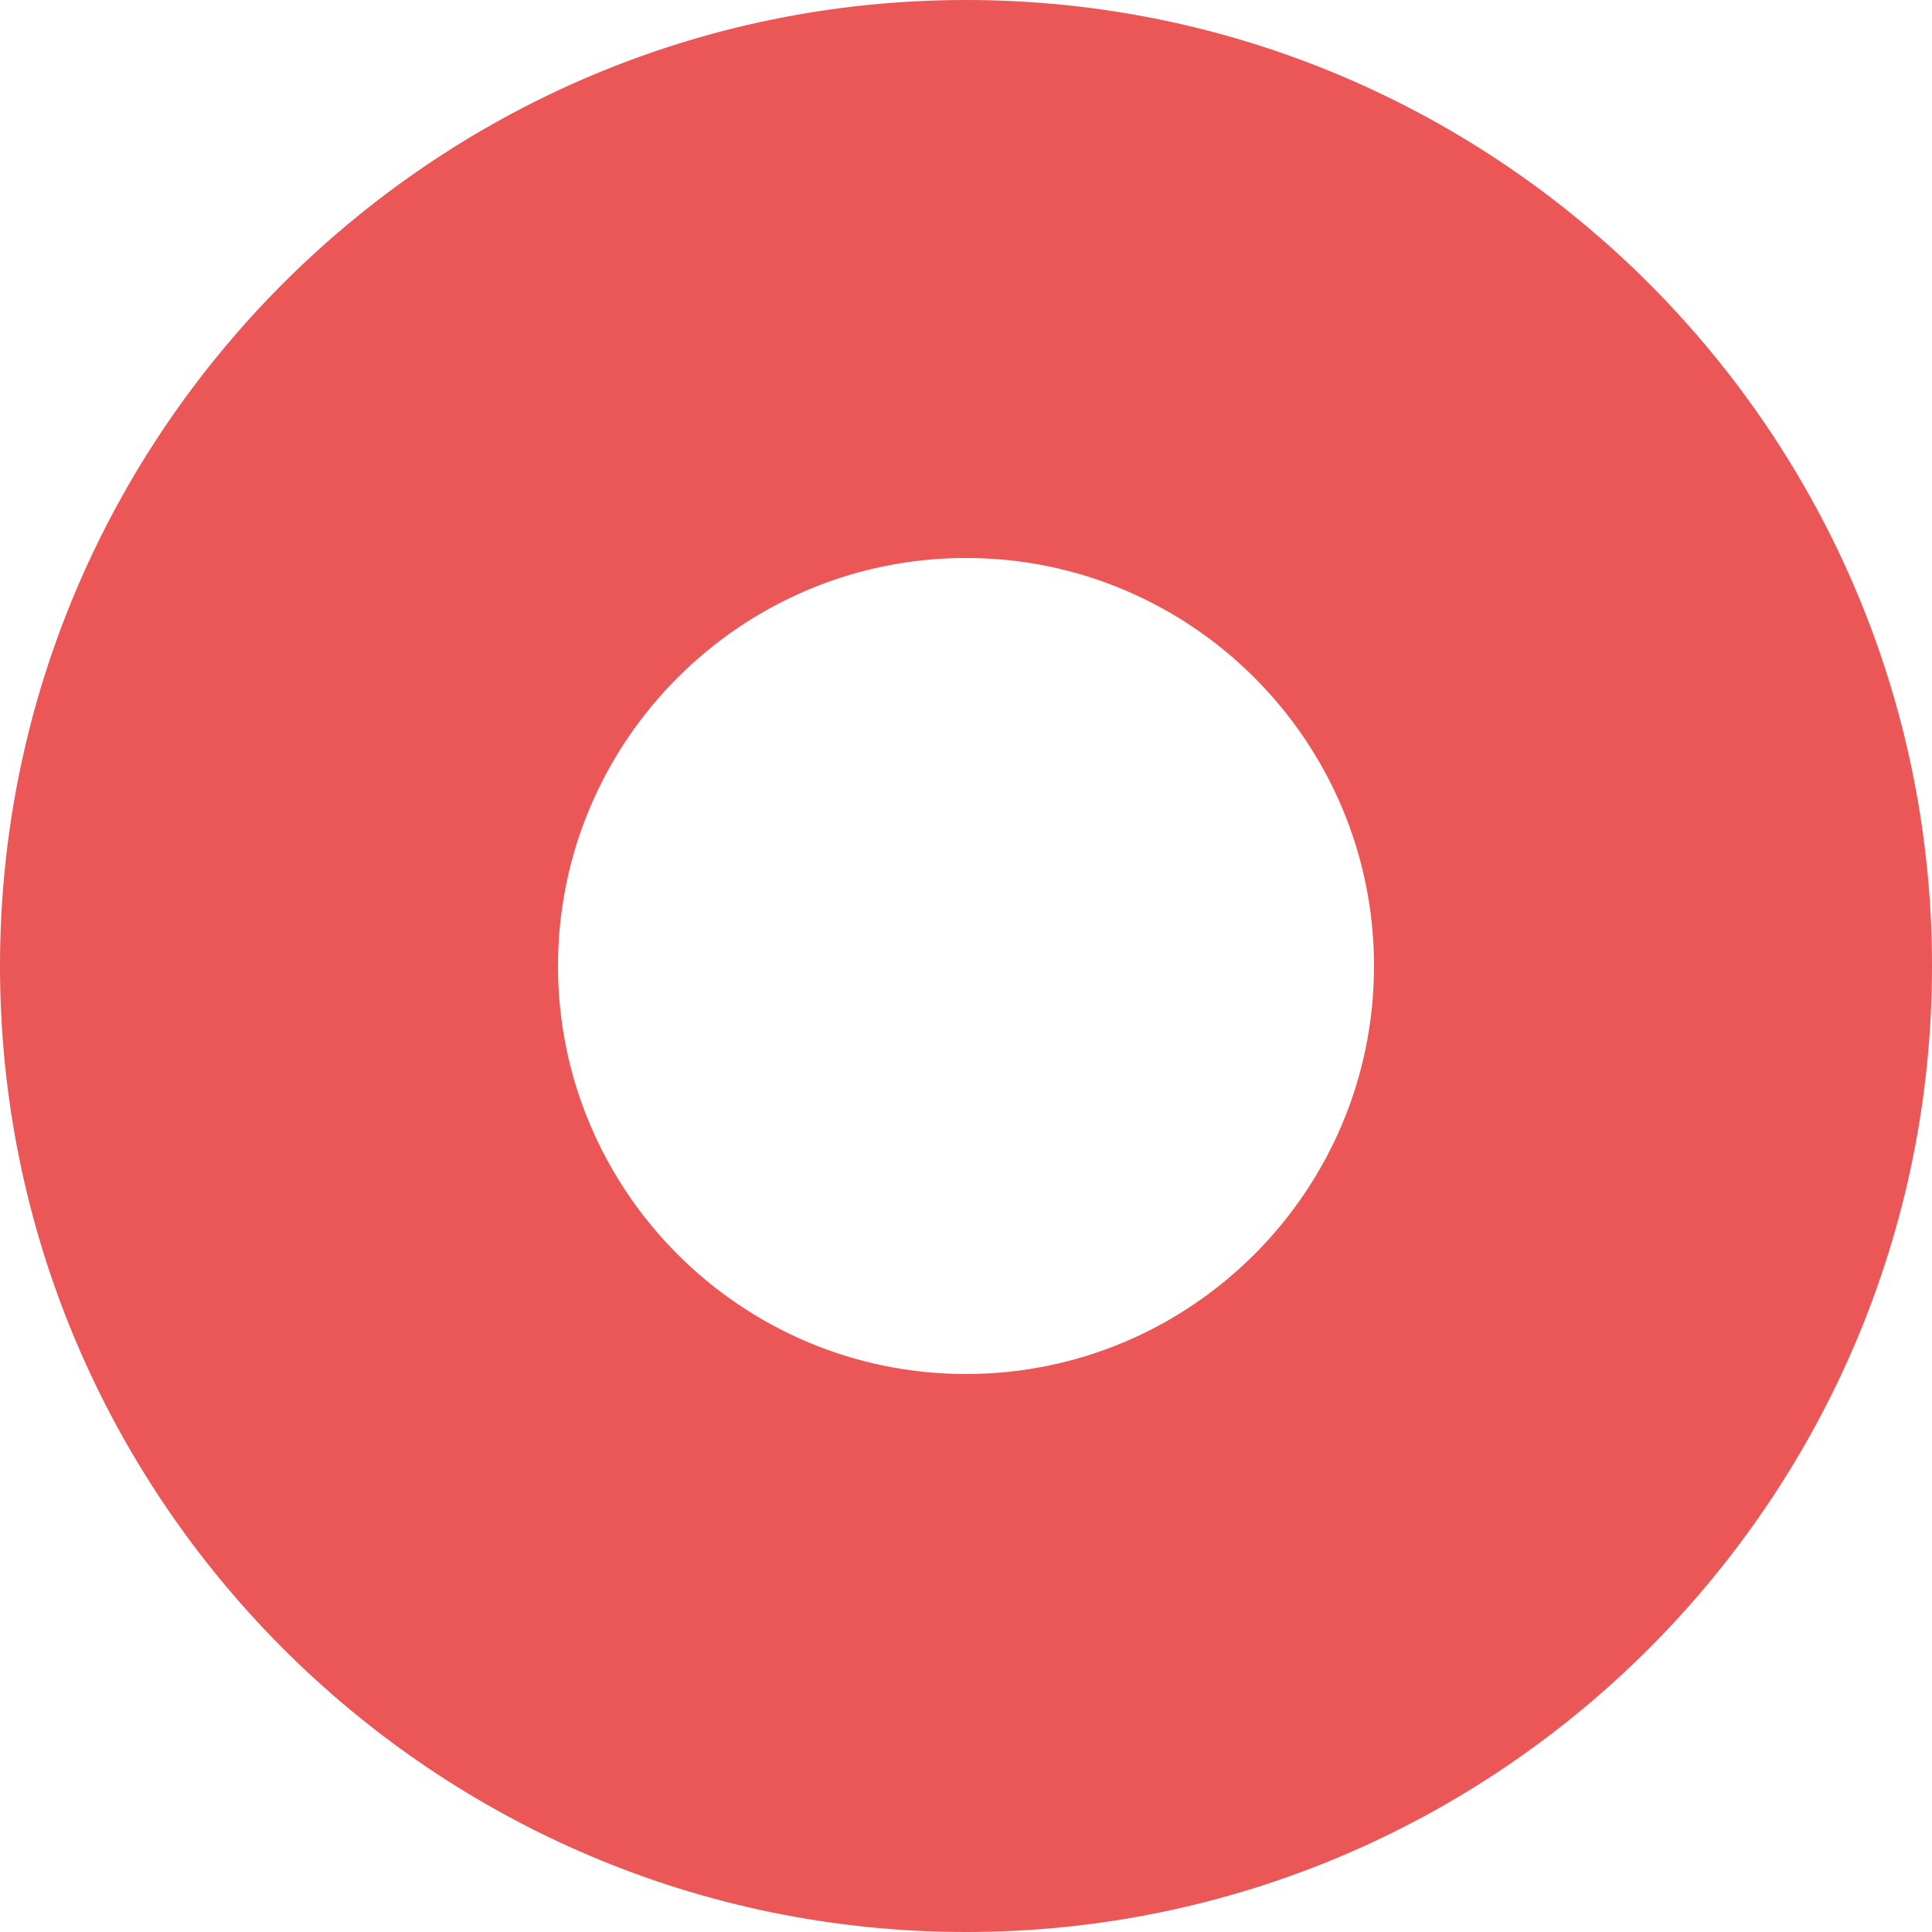
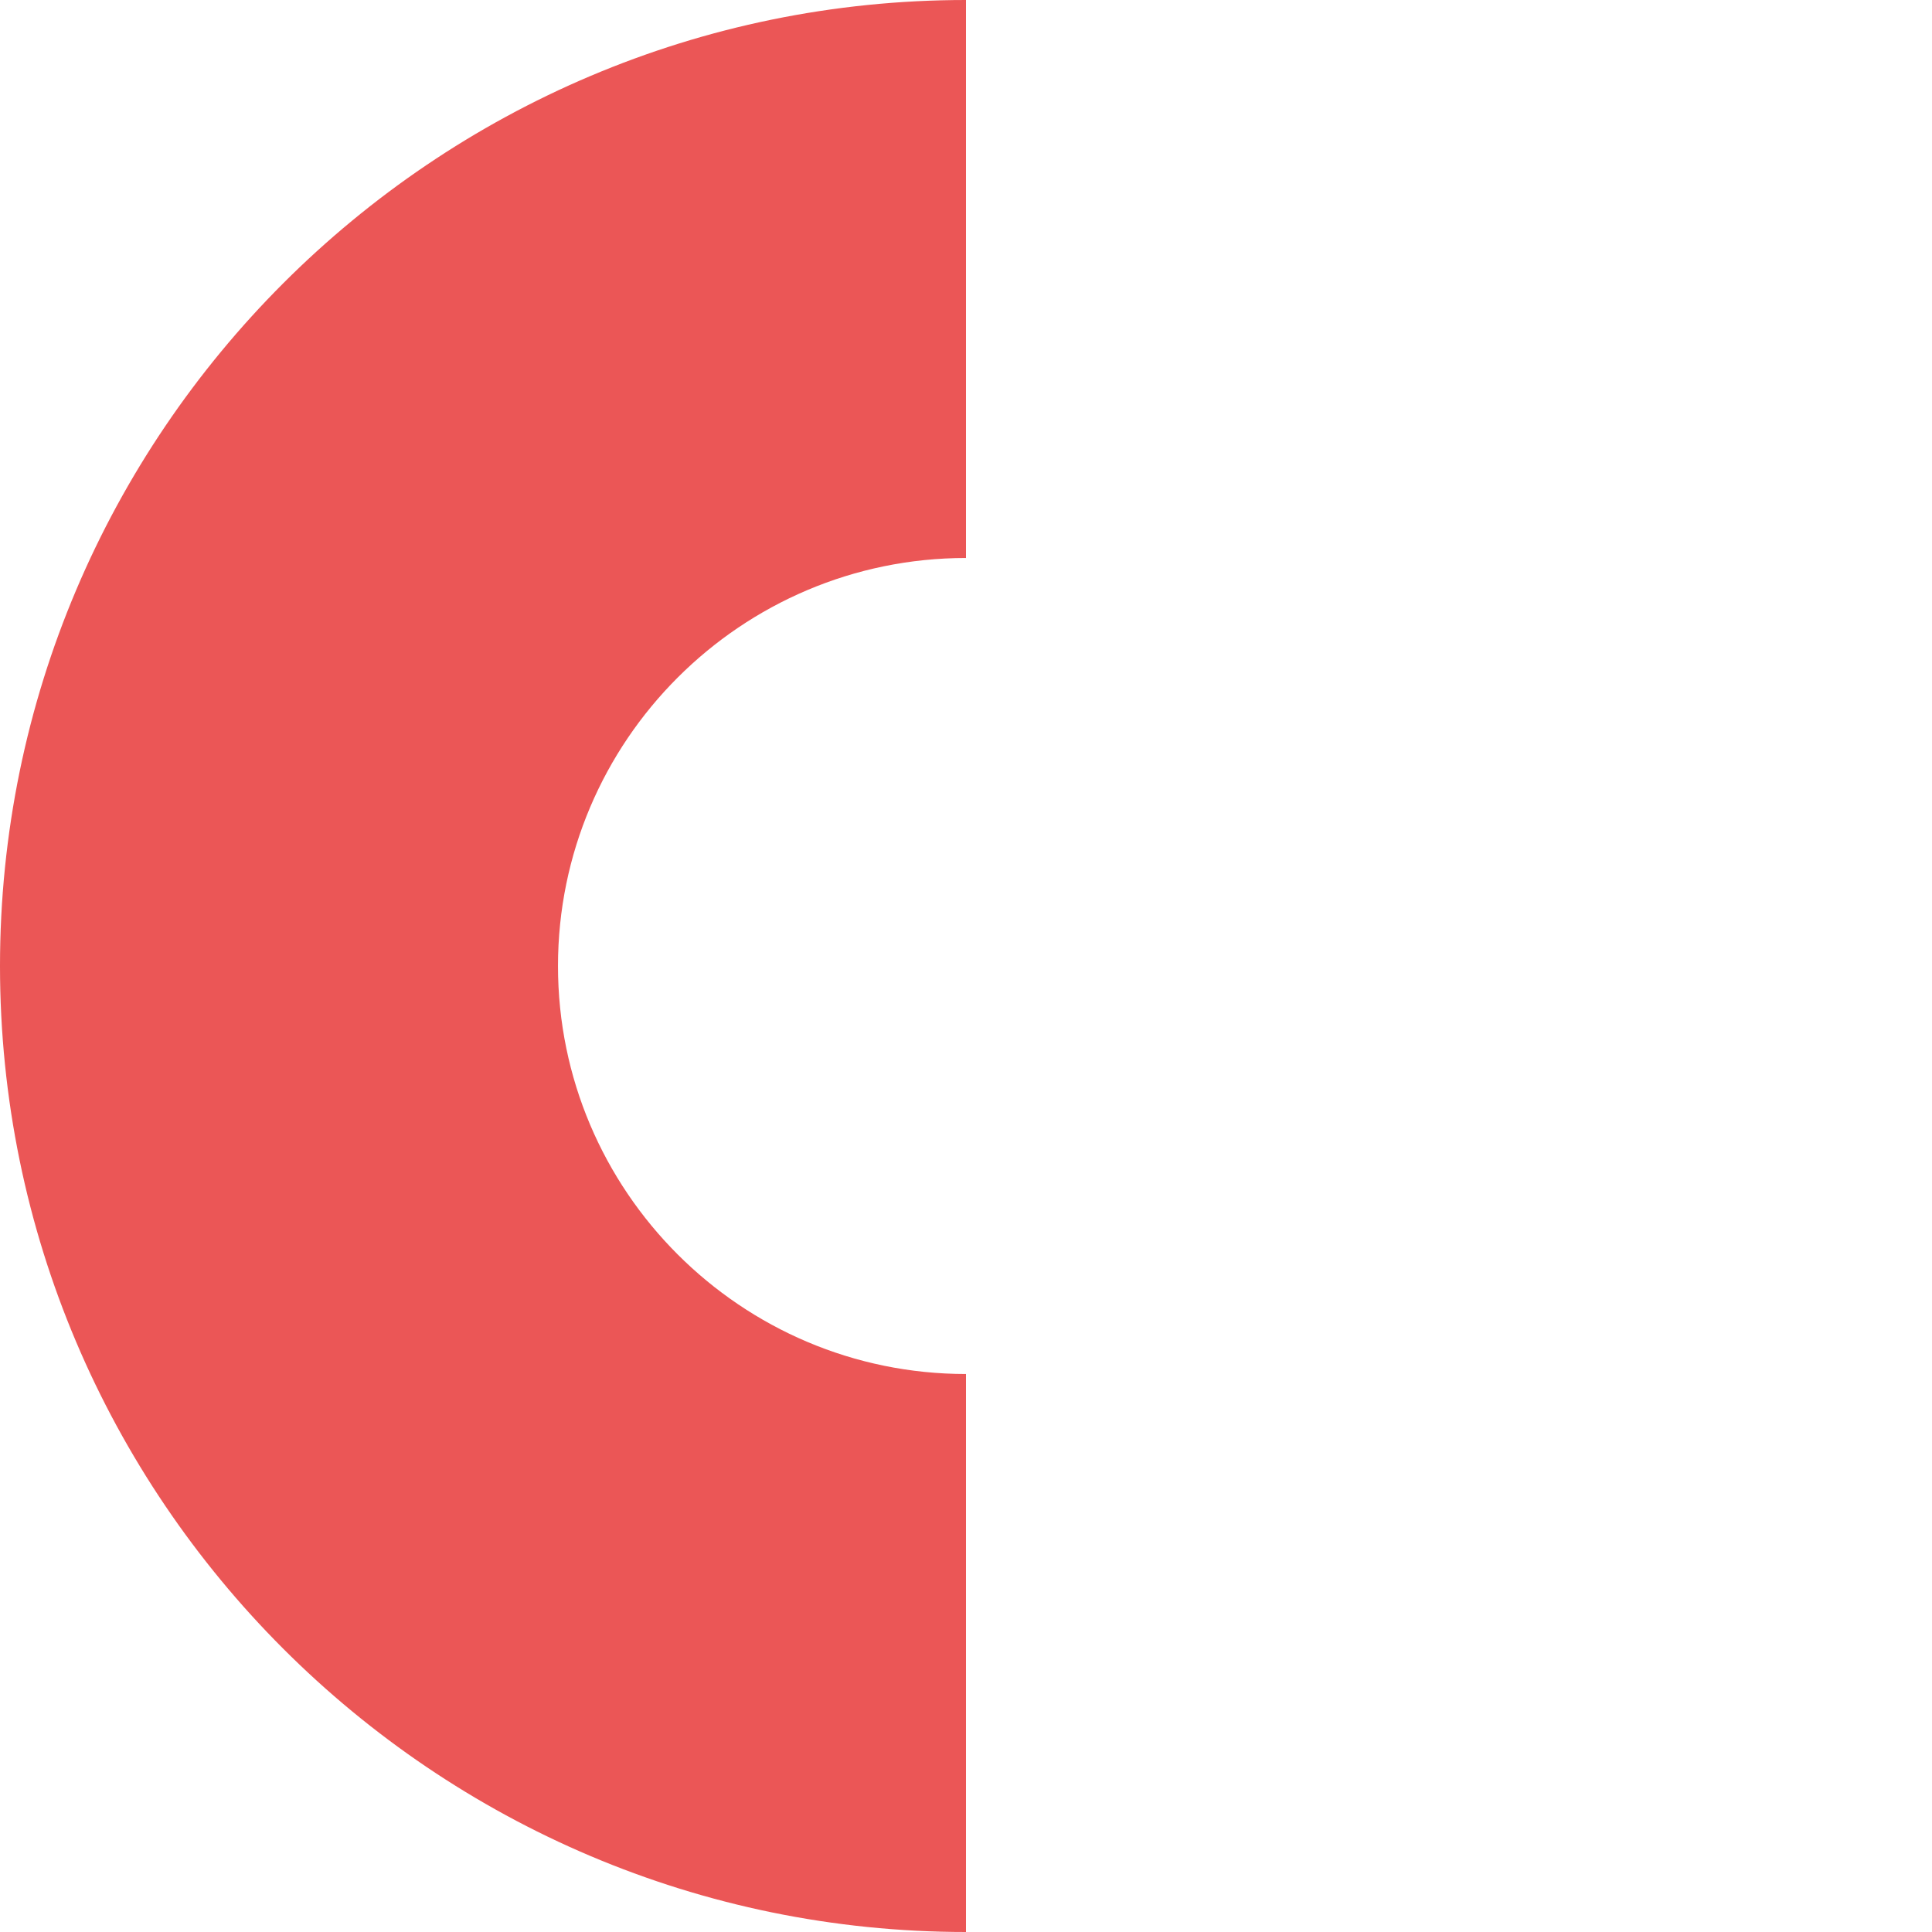
<svg xmlns="http://www.w3.org/2000/svg" width="54" height="54" viewBox="0 0 54 54" fill="none">
  <path d="M27 54C12.112 54 0 41.888 0 27C0 12.112 12.112 0 27 0V15.596C20.711 15.596 15.596 20.711 15.596 27C15.596 33.289 20.711 38.404 27 38.404V54Z" fill="#EB5656" />
-   <path d="M27 54V38.404C33.289 38.404 38.404 33.289 38.404 27C38.404 20.711 33.289 15.596 27 15.596V0C41.888 0 54 12.112 54 27C54 41.888 41.888 54 27 54Z" fill="#EB5656" />
</svg>